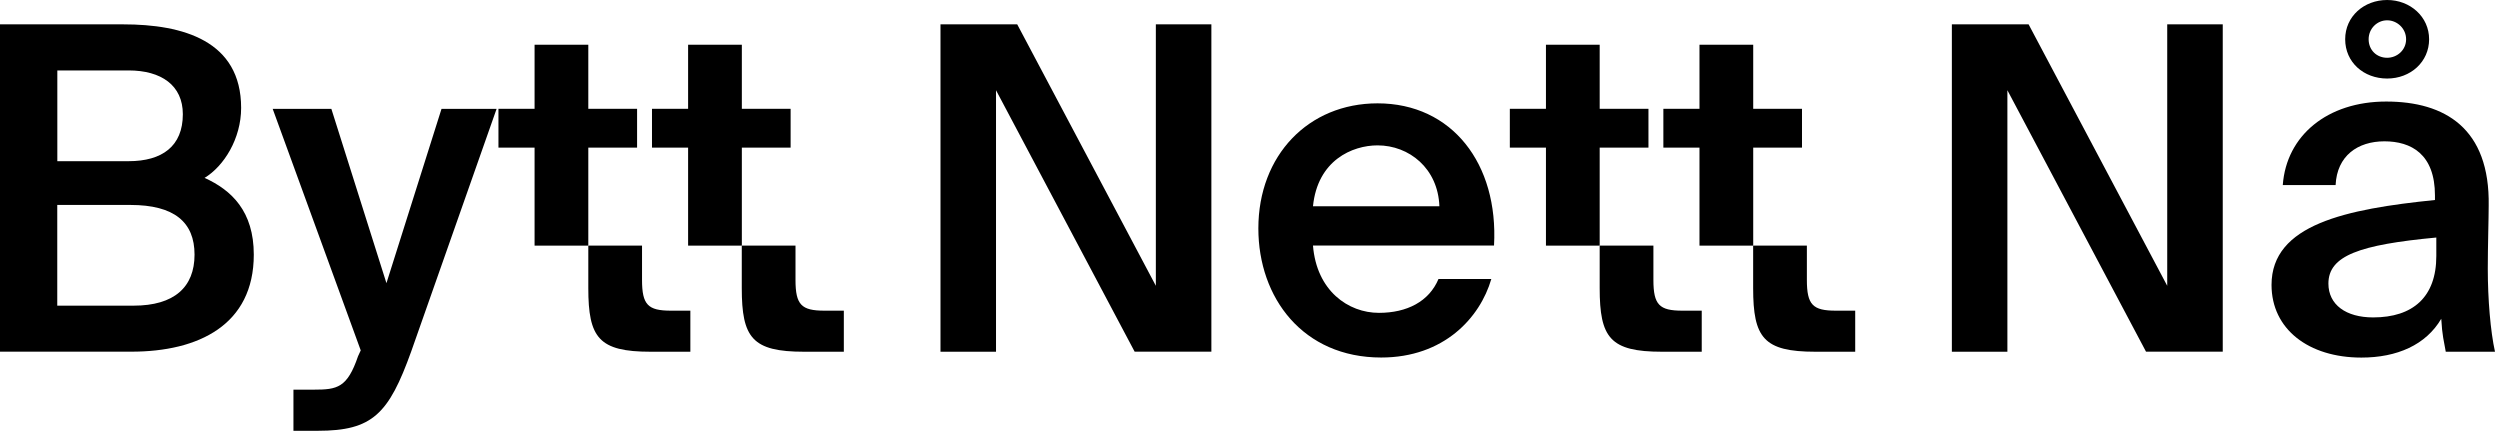
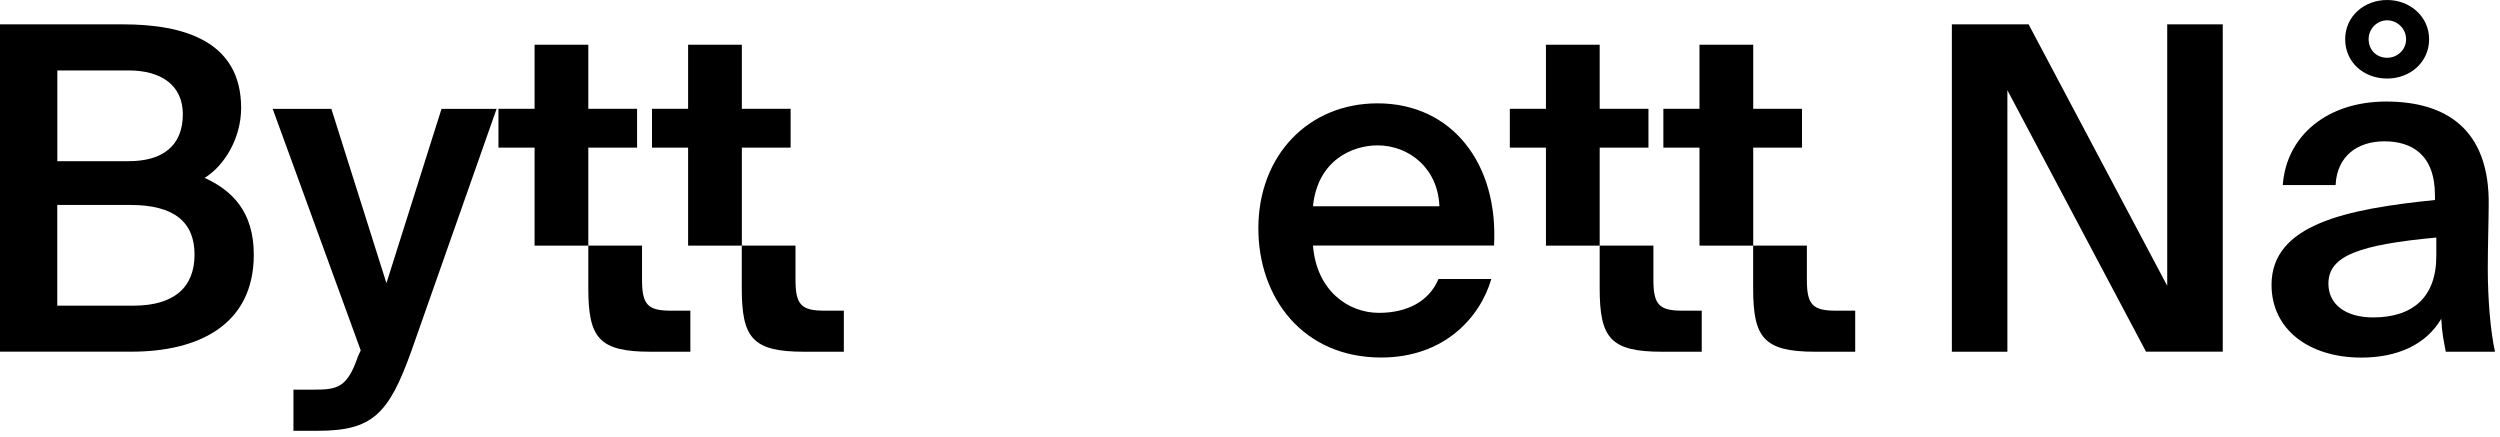
<svg xmlns="http://www.w3.org/2000/svg" width="389" height="68" viewBox="0 0 389 68" fill="none">
  <g clip-path="url(#clip0_4085_690)">
    <path d="M19.18 3.79C28.45 3.79 37.52 6.32 37.52 16.79C37.52 21.57 34.85 25.85 31.83 27.68C36.04 29.58 39.49 32.88 39.49 39.62C39.49 50.58 30.85 54.72 20.45 54.72H0V3.79H19.18ZM20.02 25.08C25.22 25.08 28.45 22.76 28.45 17.77C28.45 13.27 25.08 10.96 20.02 10.96H8.92V25.08H20.02ZM20.79 47.56C27.11 47.56 30.27 44.68 30.27 39.62C30.27 34.56 27.11 31.89 20.29 31.89H8.91V47.56H20.78H20.79Z" fill="black" />
    <path d="M45.67 60.63H48.83C52.48 60.63 54.03 60.35 55.71 55.43L56.13 54.52L42.43 16.94H51.56L60.13 44.06L68.7 16.94H77.27L63.99 54.67C60.48 64.44 57.95 67.03 49.45 67.03H45.66V60.64L45.67 60.63Z" fill="black" />
-     <path d="M154.98 14.05V54.73H146.34V3.79H158.28L179.85 44.47V3.79H188.49V54.72H176.55L154.98 14.04V14.05Z" fill="black" />
    <path d="M214.56 48.68C218.92 48.68 222.36 46.92 223.83 43.41H232.05C230.29 49.45 224.67 55.63 214.91 55.63C202.76 55.63 195.8 46.36 195.8 35.54C195.8 24.16 203.6 16.08 214.35 16.08C225.94 16.08 233.18 25.49 232.47 38.21H204.3C204.86 45.24 209.78 48.68 214.56 48.68ZM223.97 32.1C223.76 26.2 219.26 22.62 214.35 22.62C210.42 22.62 205.01 24.94 204.3 32.1H223.97Z" fill="black" />
    <path d="M312.35 14.05V54.73H303.71V3.79H315.65L337.22 44.47V3.79H345.86V54.72H333.92L312.35 14.04V14.05Z" fill="black" />
    <path d="M378.88 31.12V30.42C378.88 23.96 375.16 21.99 371.01 21.99C366.86 21.99 363.63 24.24 363.42 28.8H355.2C355.76 21.07 362.16 15.8 371.29 15.8C380.42 15.8 387.45 19.95 387.24 32.03C387.24 33.93 387.1 38.35 387.1 41.8C387.1 46.58 387.52 51.57 388.22 54.73H380.56C380.28 53.11 380 52.2 379.86 49.6C377.47 53.67 372.98 55.64 367.43 55.64C359.21 55.64 353.45 51.21 353.45 44.33C353.45 34.92 365.04 32.53 378.88 31.12ZM362.3 44.12C362.3 47.42 365.04 49.39 369.26 49.39C375.44 49.39 379.09 46.23 379.09 39.84V36.96C367.15 38.08 362.3 39.77 362.3 44.13V44.12ZM371.44 12.22C367.79 12.22 364.91 9.69 364.91 6.11C364.91 2.53 367.86 0 371.44 0C375.02 0 377.97 2.6 377.97 6.11C377.97 9.62 375.09 12.22 371.44 12.22ZM371.44 8.99C372.98 8.99 374.39 7.8 374.39 6.11C374.39 4.42 372.98 3.16 371.44 3.16C369.9 3.16 368.56 4.42 368.56 6.11C368.56 7.8 369.82 8.99 371.44 8.99Z" fill="black" />
    <path d="M272.8 22.97H280.39V16.93H272.8V6.96H264.44V16.93H258.82V22.97H264.44V38.22H272.8V22.97Z" fill="black" />
    <path d="M248.91 22.97H256.5V16.93H248.91V6.96H240.55V16.93H234.93V22.97H240.55V38.22H248.91V22.97Z" fill="black" />
    <path d="M282.49 54.73H288.67V48.34H285.65C282.07 48.34 281.15 47.43 281.15 43.56V38.22H272.79V44.82C272.79 52.55 274.41 54.73 282.48 54.73H282.49Z" fill="black" />
    <path d="M258.61 54.73H264.79V48.34H261.77C258.19 48.34 257.27 47.43 257.27 43.56V38.22H248.91V44.82C248.91 52.55 250.53 54.73 258.6 54.73H258.61Z" fill="black" />
    <path d="M91.54 22.97H99.13V16.93H91.54V6.96H83.18V16.93H77.56V22.97H83.18V38.22H91.54V22.97Z" fill="black" />
    <path d="M115.43 22.97H123.02V16.93H115.43V6.96H107.07V16.93H101.45V22.97H107.07V38.22H115.43V22.97Z" fill="black" />
    <path d="M101.24 54.73H107.42V48.34H104.4C100.82 48.34 99.9 47.43 99.9 43.56V38.22H91.54V44.82C91.54 52.55 93.16 54.73 101.23 54.73H101.24Z" fill="black" />
    <path d="M125.12 54.73H131.3V48.34H128.28C124.7 48.34 123.78 47.43 123.78 43.56V38.22H115.42V44.82C115.42 52.55 117.04 54.73 125.11 54.73H125.12Z" fill="black" />
  </g>
  <defs>
    <clipPath id="clip0_4085_690">
      <rect width="388.23" height="67.02" fill="white" />
    </clipPath>
  </defs>
</svg>